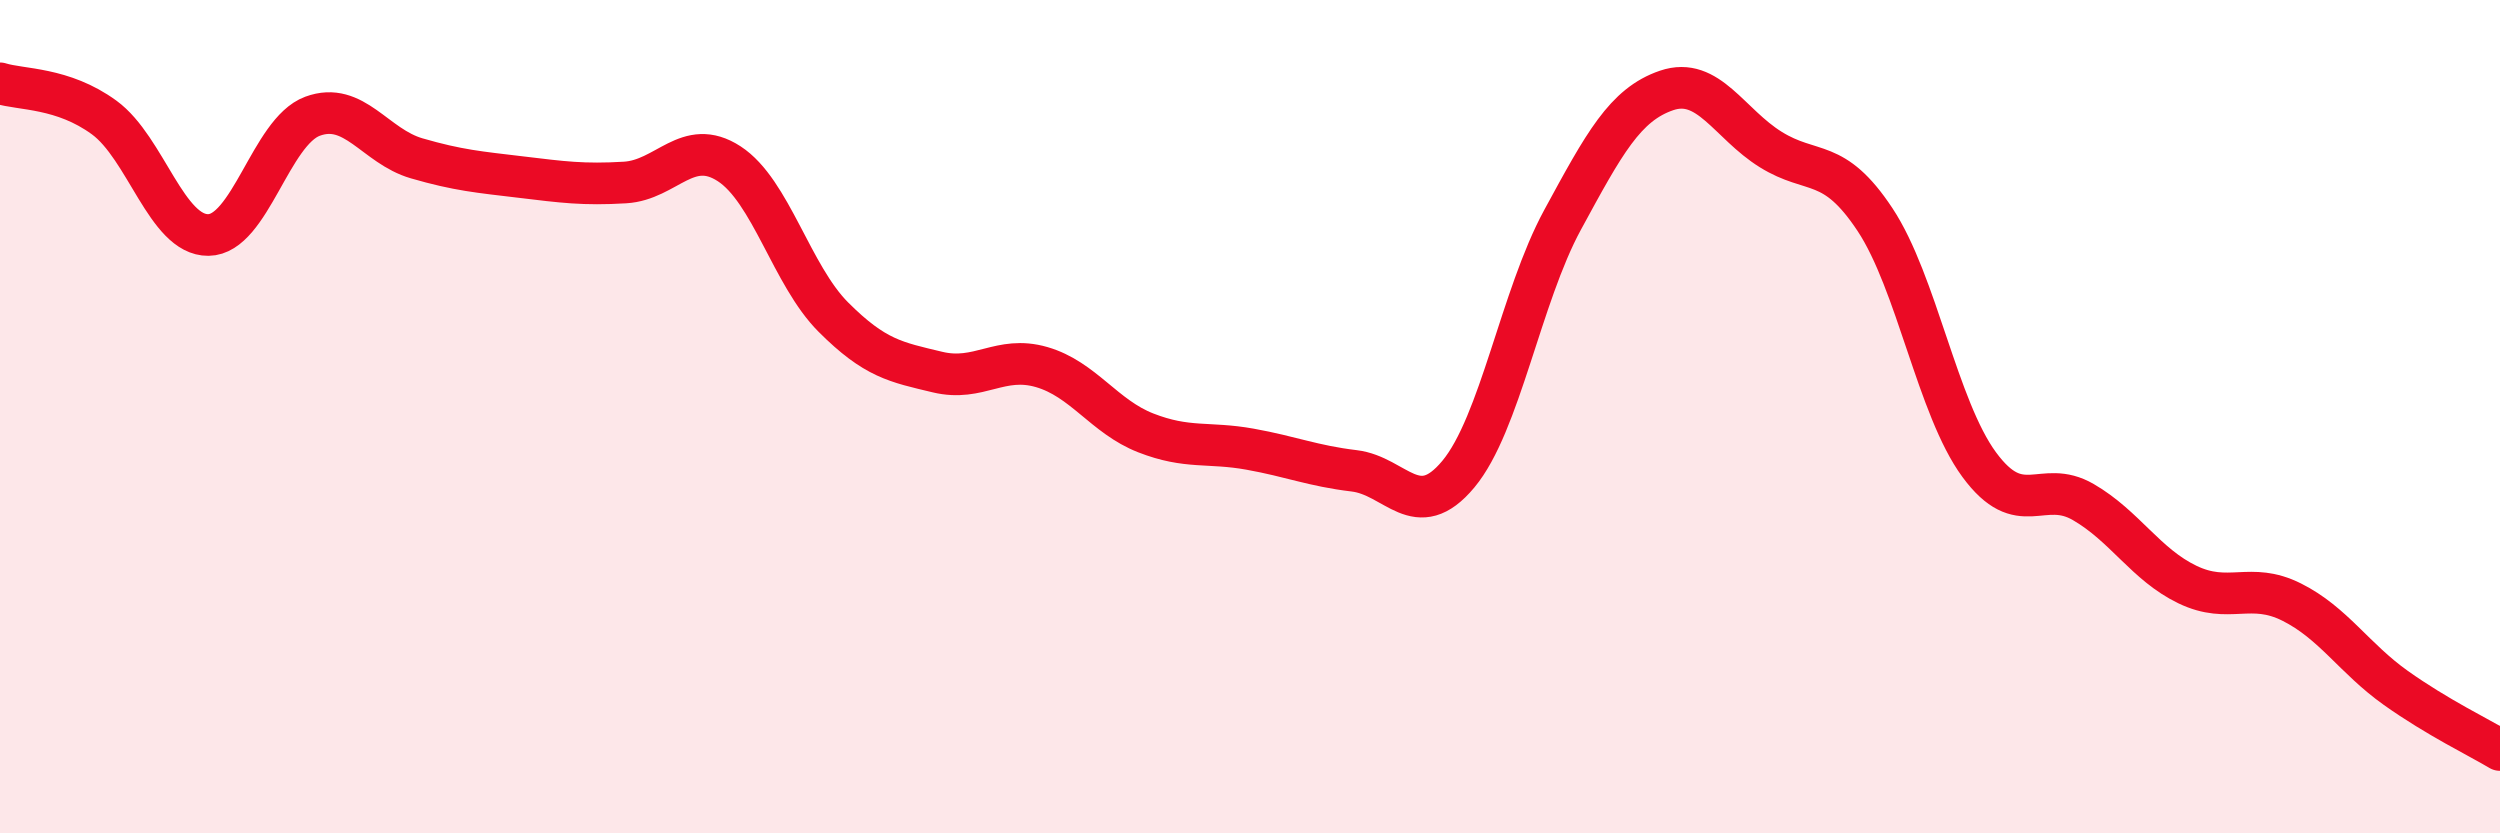
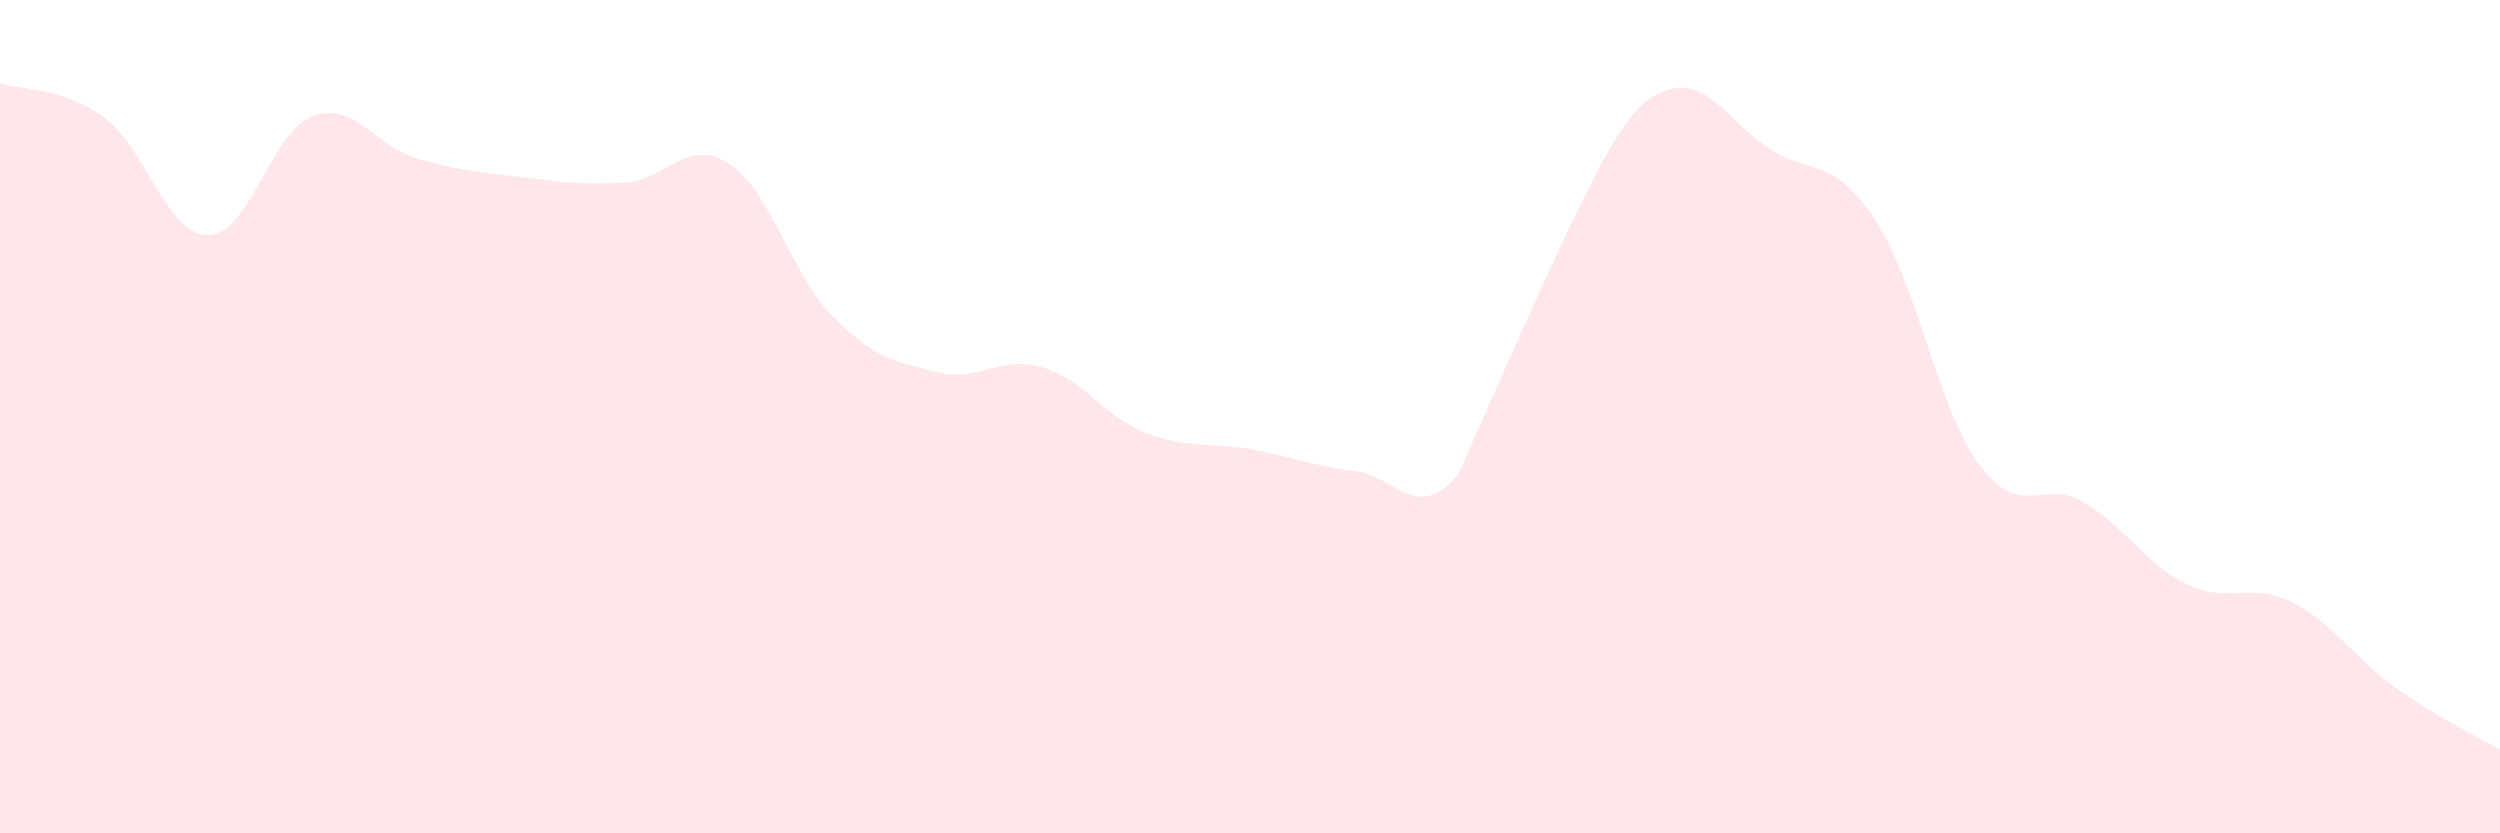
<svg xmlns="http://www.w3.org/2000/svg" width="60" height="20" viewBox="0 0 60 20">
-   <path d="M 0,2 C 0.5,2.16 1.5,2.09 2.5,2.82 C 3.5,3.55 4,5.65 5,5.64 C 6,5.63 6.5,3.16 7.5,2.79 C 8.5,2.42 9,3.51 10,3.8 C 11,4.09 11.5,4.13 12.5,4.25 C 13.5,4.37 14,4.44 15,4.38 C 16,4.32 16.5,3.28 17.5,3.93 C 18.5,4.58 19,6.61 20,7.61 C 21,8.61 21.5,8.69 22.5,8.93 C 23.5,9.17 24,8.52 25,8.81 C 26,9.1 26.5,10 27.5,10.39 C 28.5,10.78 29,10.6 30,10.78 C 31,10.96 31.5,11.18 32.5,11.3 C 33.5,11.42 34,12.58 35,11.38 C 36,10.18 36.5,7.12 37.5,5.28 C 38.5,3.44 39,2.51 40,2.17 C 41,1.83 41.5,2.97 42.5,3.59 C 43.5,4.21 44,3.76 45,5.27 C 46,6.78 46.5,9.79 47.5,11.15 C 48.5,12.51 49,11.47 50,12.05 C 51,12.63 51.5,13.55 52.5,14.03 C 53.5,14.51 54,13.95 55,14.45 C 56,14.95 56.5,15.8 57.5,16.51 C 58.5,17.22 59.5,17.7 60,18L60 20L0 20Z" fill="#EB0A25" opacity="0.1" stroke-linecap="round" stroke-linejoin="round" />
-   <path d="M 0,2 C 0.5,2.16 1.5,2.09 2.5,2.82 C 3.5,3.55 4,5.65 5,5.64 C 6,5.63 6.5,3.16 7.5,2.79 C 8.5,2.42 9,3.51 10,3.8 C 11,4.09 11.5,4.13 12.5,4.25 C 13.5,4.37 14,4.44 15,4.38 C 16,4.32 16.5,3.28 17.5,3.93 C 18.5,4.58 19,6.61 20,7.61 C 21,8.61 21.5,8.69 22.5,8.93 C 23.5,9.17 24,8.52 25,8.81 C 26,9.1 26.5,10 27.5,10.39 C 28.5,10.78 29,10.6 30,10.78 C 31,10.96 31.5,11.18 32.5,11.3 C 33.5,11.42 34,12.58 35,11.38 C 36,10.18 36.5,7.12 37.5,5.28 C 38.5,3.44 39,2.51 40,2.17 C 41,1.83 41.5,2.97 42.5,3.59 C 43.5,4.21 44,3.76 45,5.27 C 46,6.78 46.5,9.79 47.5,11.15 C 48.5,12.51 49,11.47 50,12.05 C 51,12.63 51.5,13.55 52.5,14.03 C 53.5,14.51 54,13.95 55,14.45 C 56,14.95 56.5,15.8 57.5,16.51 C 58.5,17.22 59.5,17.7 60,18" stroke="#EB0A25" stroke-width="1" fill="none" stroke-linecap="round" stroke-linejoin="round" />
+   <path d="M 0,2 C 0.5,2.16 1.5,2.09 2.5,2.82 C 3.5,3.55 4,5.65 5,5.64 C 6,5.63 6.5,3.16 7.5,2.79 C 8.5,2.42 9,3.51 10,3.8 C 11,4.09 11.5,4.13 12.5,4.25 C 13.5,4.37 14,4.44 15,4.38 C 16,4.32 16.5,3.28 17.5,3.93 C 18.5,4.58 19,6.61 20,7.61 C 21,8.61 21.5,8.69 22.5,8.93 C 23.5,9.17 24,8.52 25,8.81 C 26,9.1 26.5,10 27.5,10.39 C 28.5,10.78 29,10.6 30,10.78 C 31,10.96 31.5,11.18 32.5,11.3 C 33.5,11.42 34,12.58 35,11.38 C 38.5,3.44 39,2.51 40,2.17 C 41,1.83 41.5,2.97 42.5,3.59 C 43.5,4.21 44,3.76 45,5.27 C 46,6.78 46.5,9.79 47.5,11.15 C 48.5,12.51 49,11.47 50,12.05 C 51,12.63 51.5,13.55 52.5,14.03 C 53.5,14.51 54,13.95 55,14.45 C 56,14.95 56.5,15.8 57.5,16.51 C 58.5,17.22 59.5,17.7 60,18L60 20L0 20Z" fill="#EB0A25" opacity="0.1" stroke-linecap="round" stroke-linejoin="round" />
</svg>